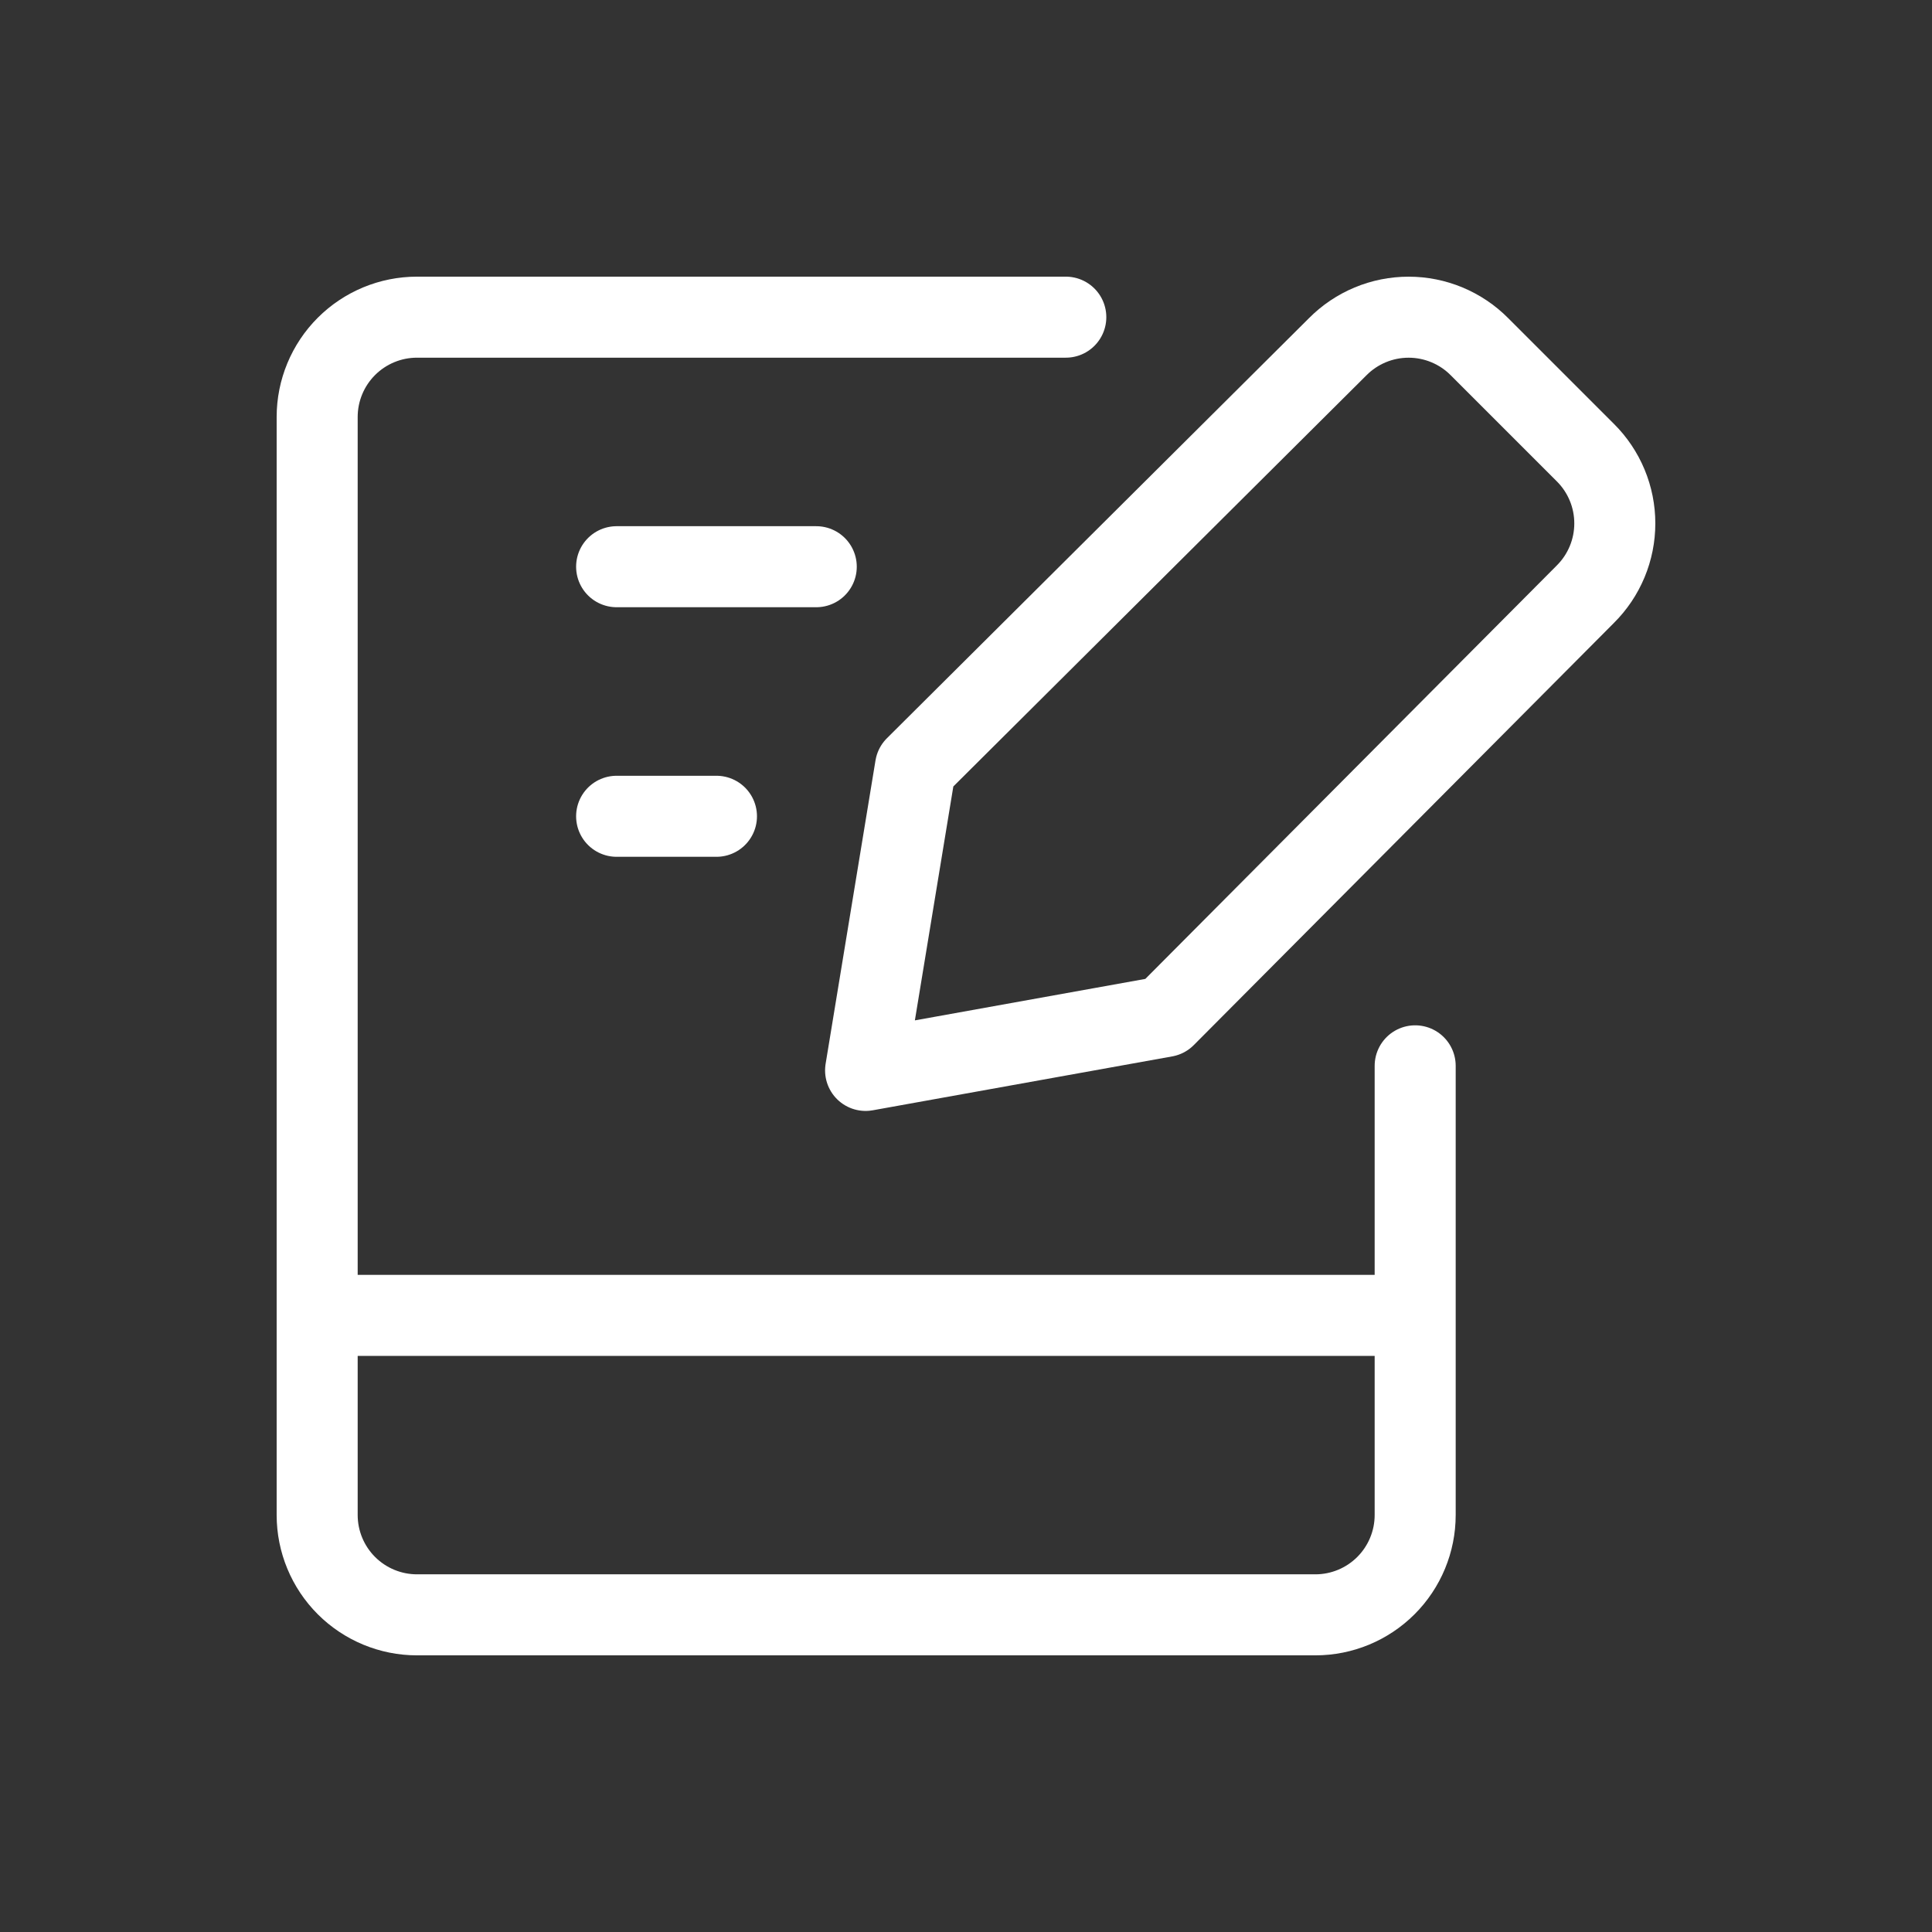
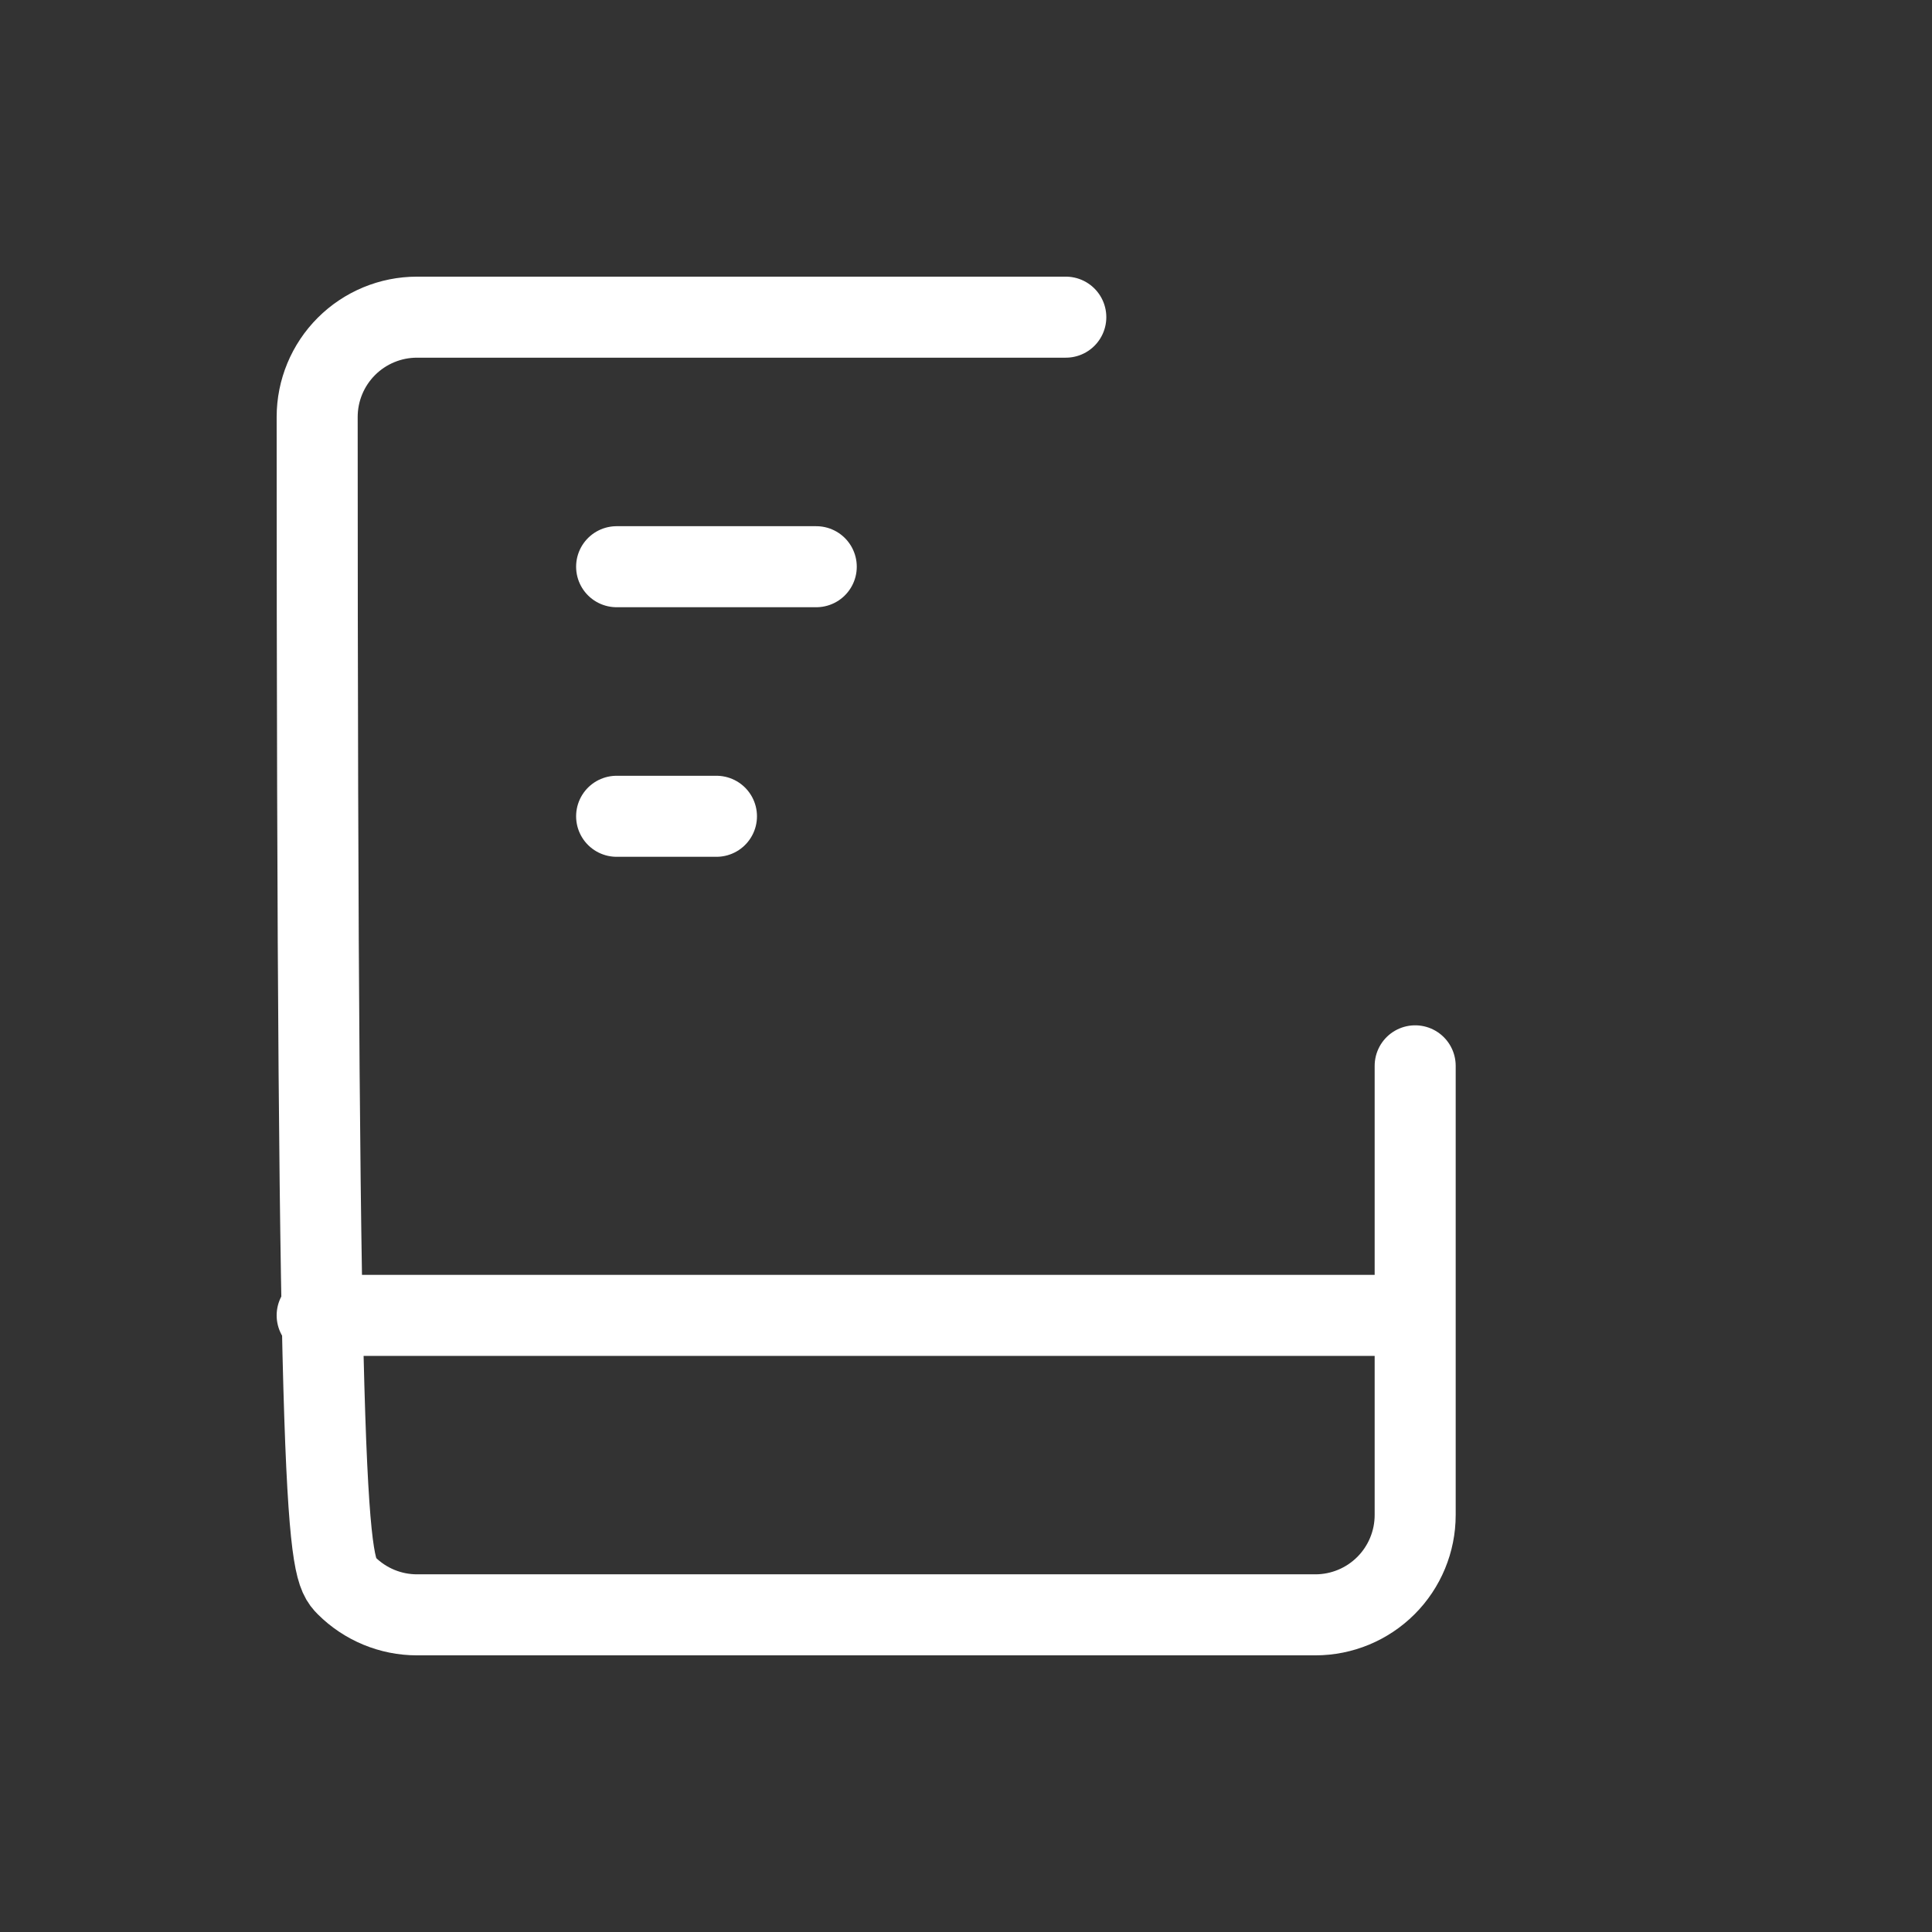
<svg xmlns="http://www.w3.org/2000/svg" width="67" height="67" viewBox="0 0 67 67" fill="none">
  <rect x="0" y="0" width="67" height="67" fill="#333333" stroke="none" />
-   <path d="M36.961 10.999H14.461C13.543 10.999 12.662 11.364 12.013 12.013C11.364 12.662 10.999 13.543 10.999 14.461V52.539C10.999 53.457 11.364 54.338 12.013 54.987C12.662 55.636 13.543 56.001 14.461 56.001H45.616C46.534 56.001 47.414 55.636 48.063 54.987C48.712 54.338 49.077 53.457 49.077 52.539V36.962M10.999 45.616H49.077M21.384 19.653H28.307M21.384 28.308H24.846" stroke="white" stroke-width="2.81" stroke-linecap="round" stroke-linejoin="round" />
-   <path d="M40.403 35.252L30.018 37.121L31.748 26.598L46.391 12.024C46.713 11.699 47.096 11.442 47.518 11.266C47.94 11.09 48.392 11 48.849 11C49.306 11 49.758 11.09 50.18 11.266C50.602 11.442 50.985 11.699 51.307 12.024L54.976 15.693C55.301 16.015 55.558 16.398 55.734 16.82C55.91 17.242 56 17.694 56 18.151C56 18.608 55.91 19.06 55.734 19.482C55.558 19.904 55.301 20.287 54.976 20.609L40.403 35.252Z" stroke="white" stroke-width="2.81" stroke-linecap="round" stroke-linejoin="round" />
+   <path d="M36.961 10.999H14.461C13.543 10.999 12.662 11.364 12.013 12.013C11.364 12.662 10.999 13.543 10.999 14.461C10.999 53.457 11.364 54.338 12.013 54.987C12.662 55.636 13.543 56.001 14.461 56.001H45.616C46.534 56.001 47.414 55.636 48.063 54.987C48.712 54.338 49.077 53.457 49.077 52.539V36.962M10.999 45.616H49.077M21.384 19.653H28.307M21.384 28.308H24.846" stroke="white" stroke-width="2.81" stroke-linecap="round" stroke-linejoin="round" />
</svg>